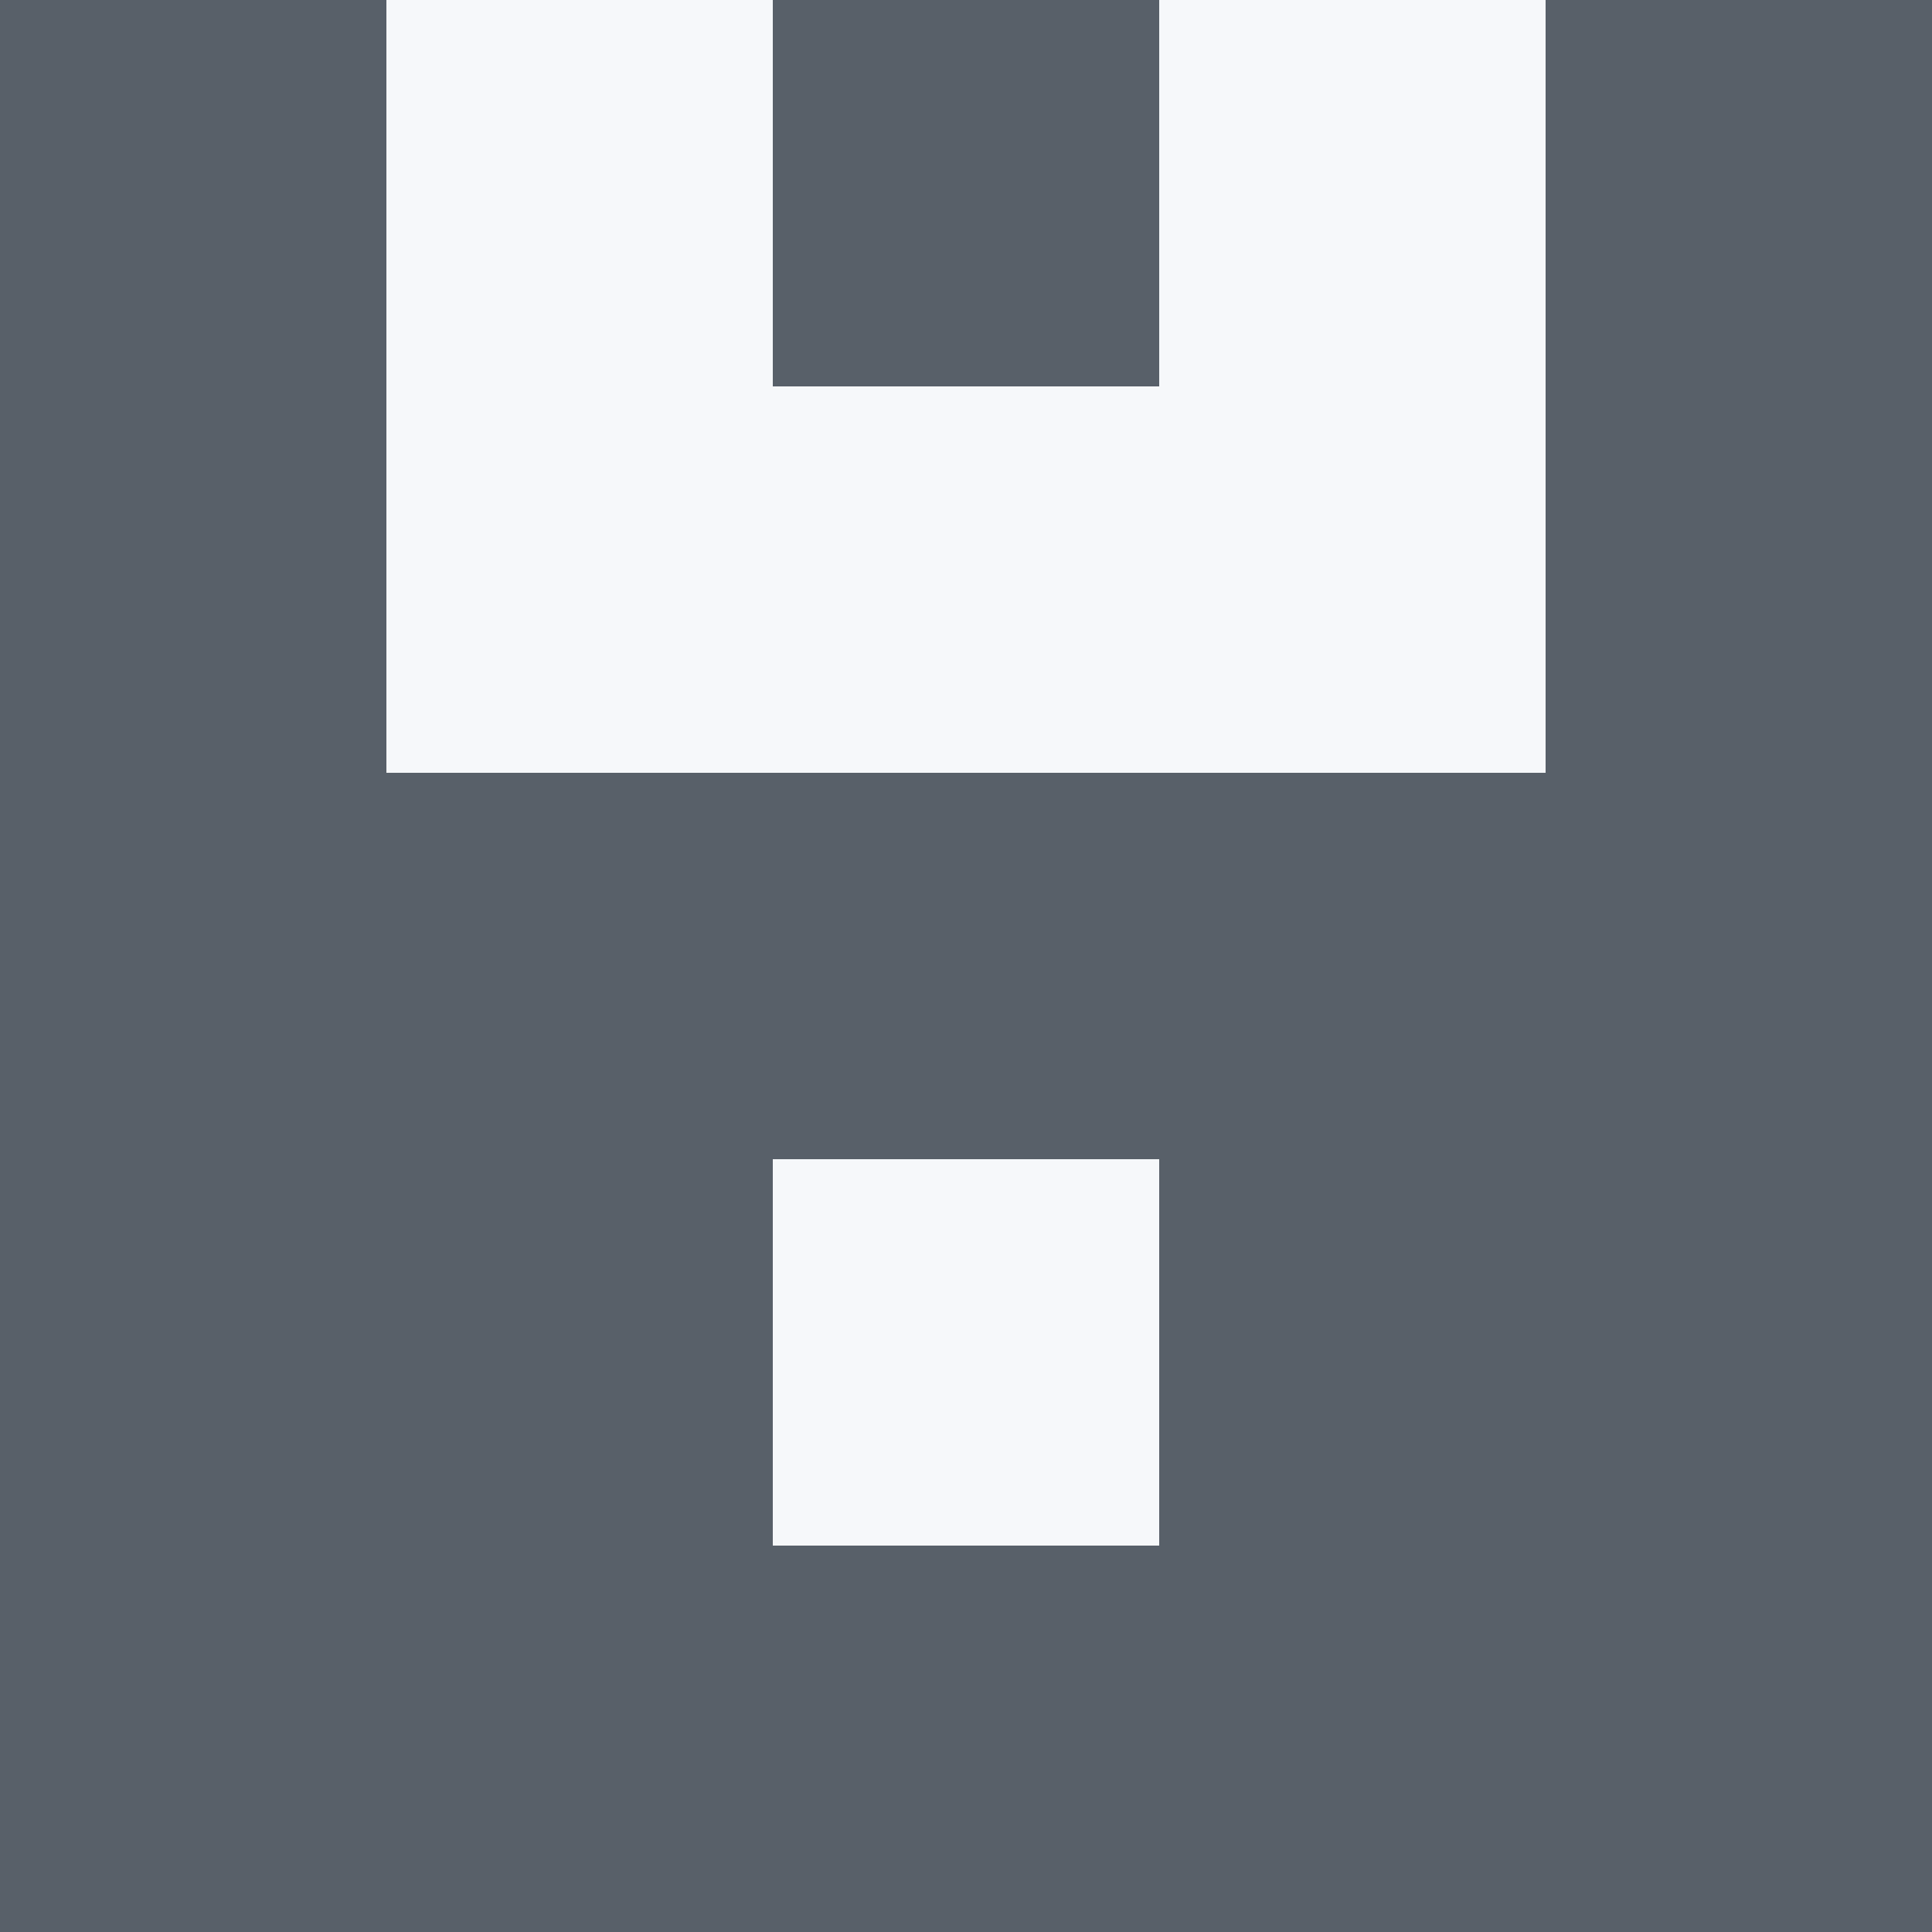
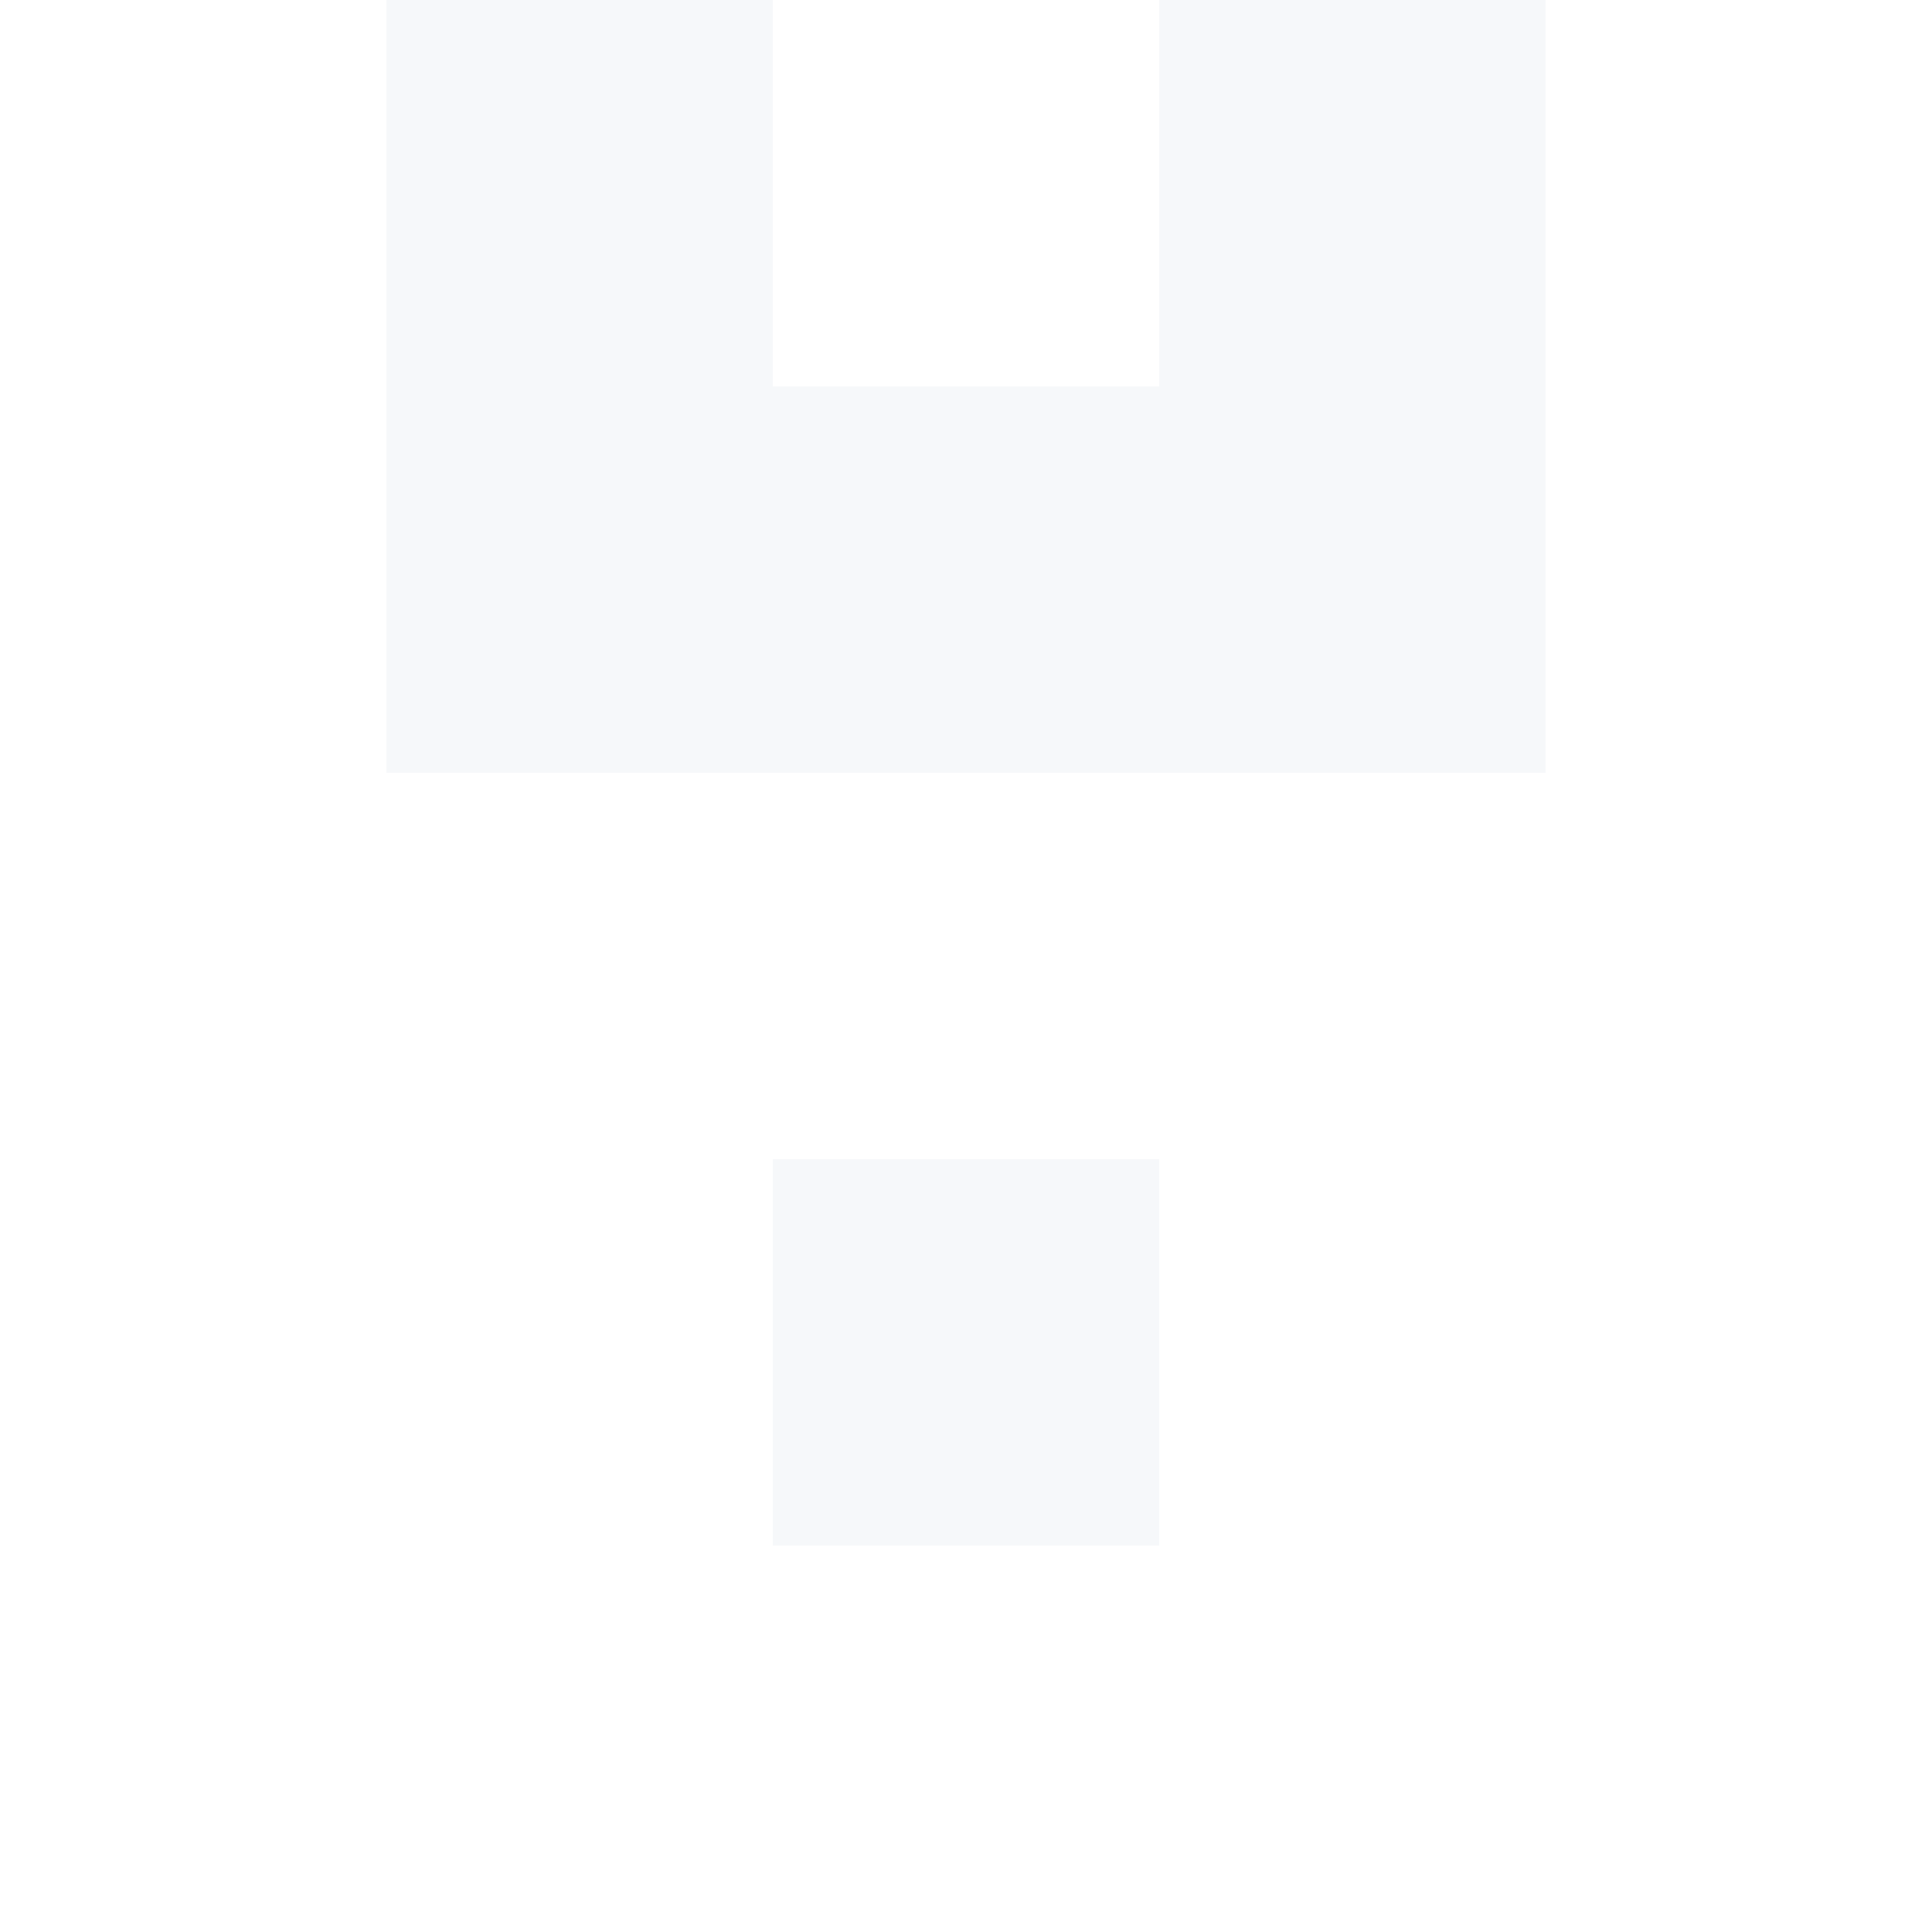
<svg xmlns="http://www.w3.org/2000/svg" viewBox="0 0 350 350">
-   <rect x="0" y="0" width="350" height="350" style="fill: #586069" />
  <rect x="140" y="70" width="70" height="70" style="fill: #f6f8fa" />
  <rect x="140" y="210" width="70" height="70" style="fill: #f6f8fa" />
  <rect x="70" y="0" width="70" height="70" style="fill: #f6f8fa" />
  <rect x="210" y="0" width="70" height="70" style="fill: #f6f8fa" />
  <rect x="70" y="70" width="70" height="70" style="fill: #f6f8fa" />
  <rect x="210" y="70" width="70" height="70" style="fill: #f6f8fa" />
</svg>